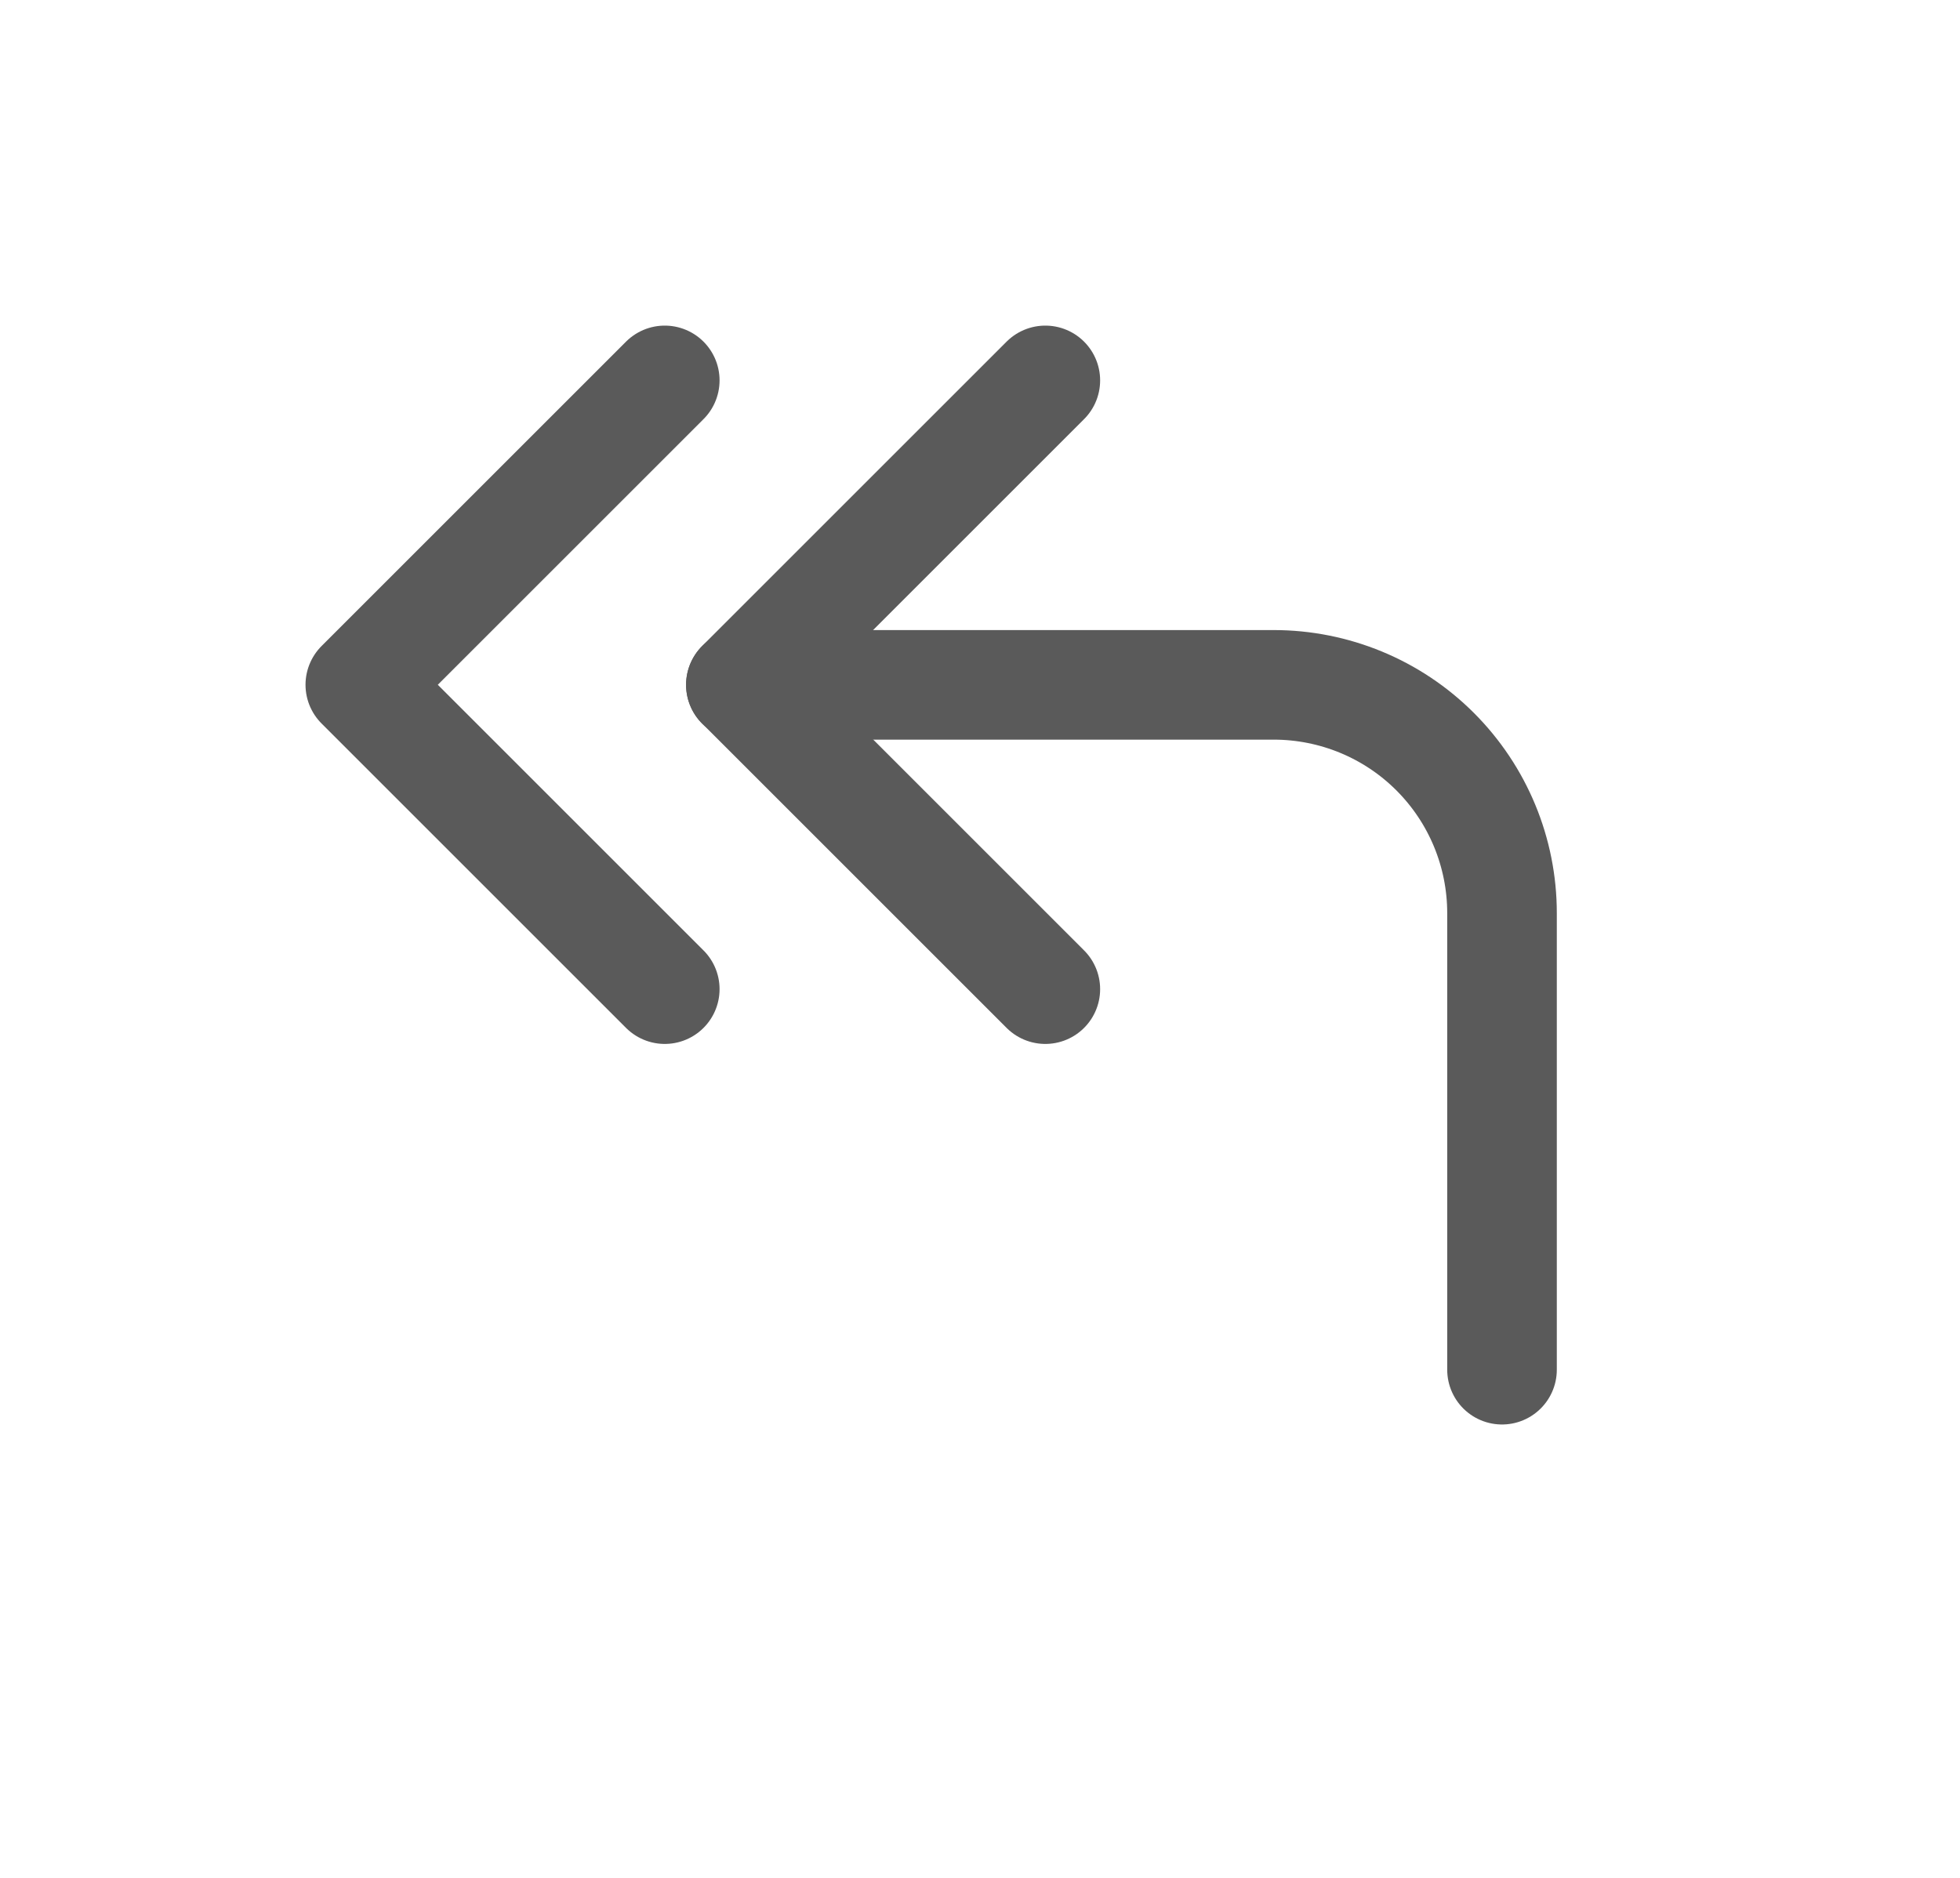
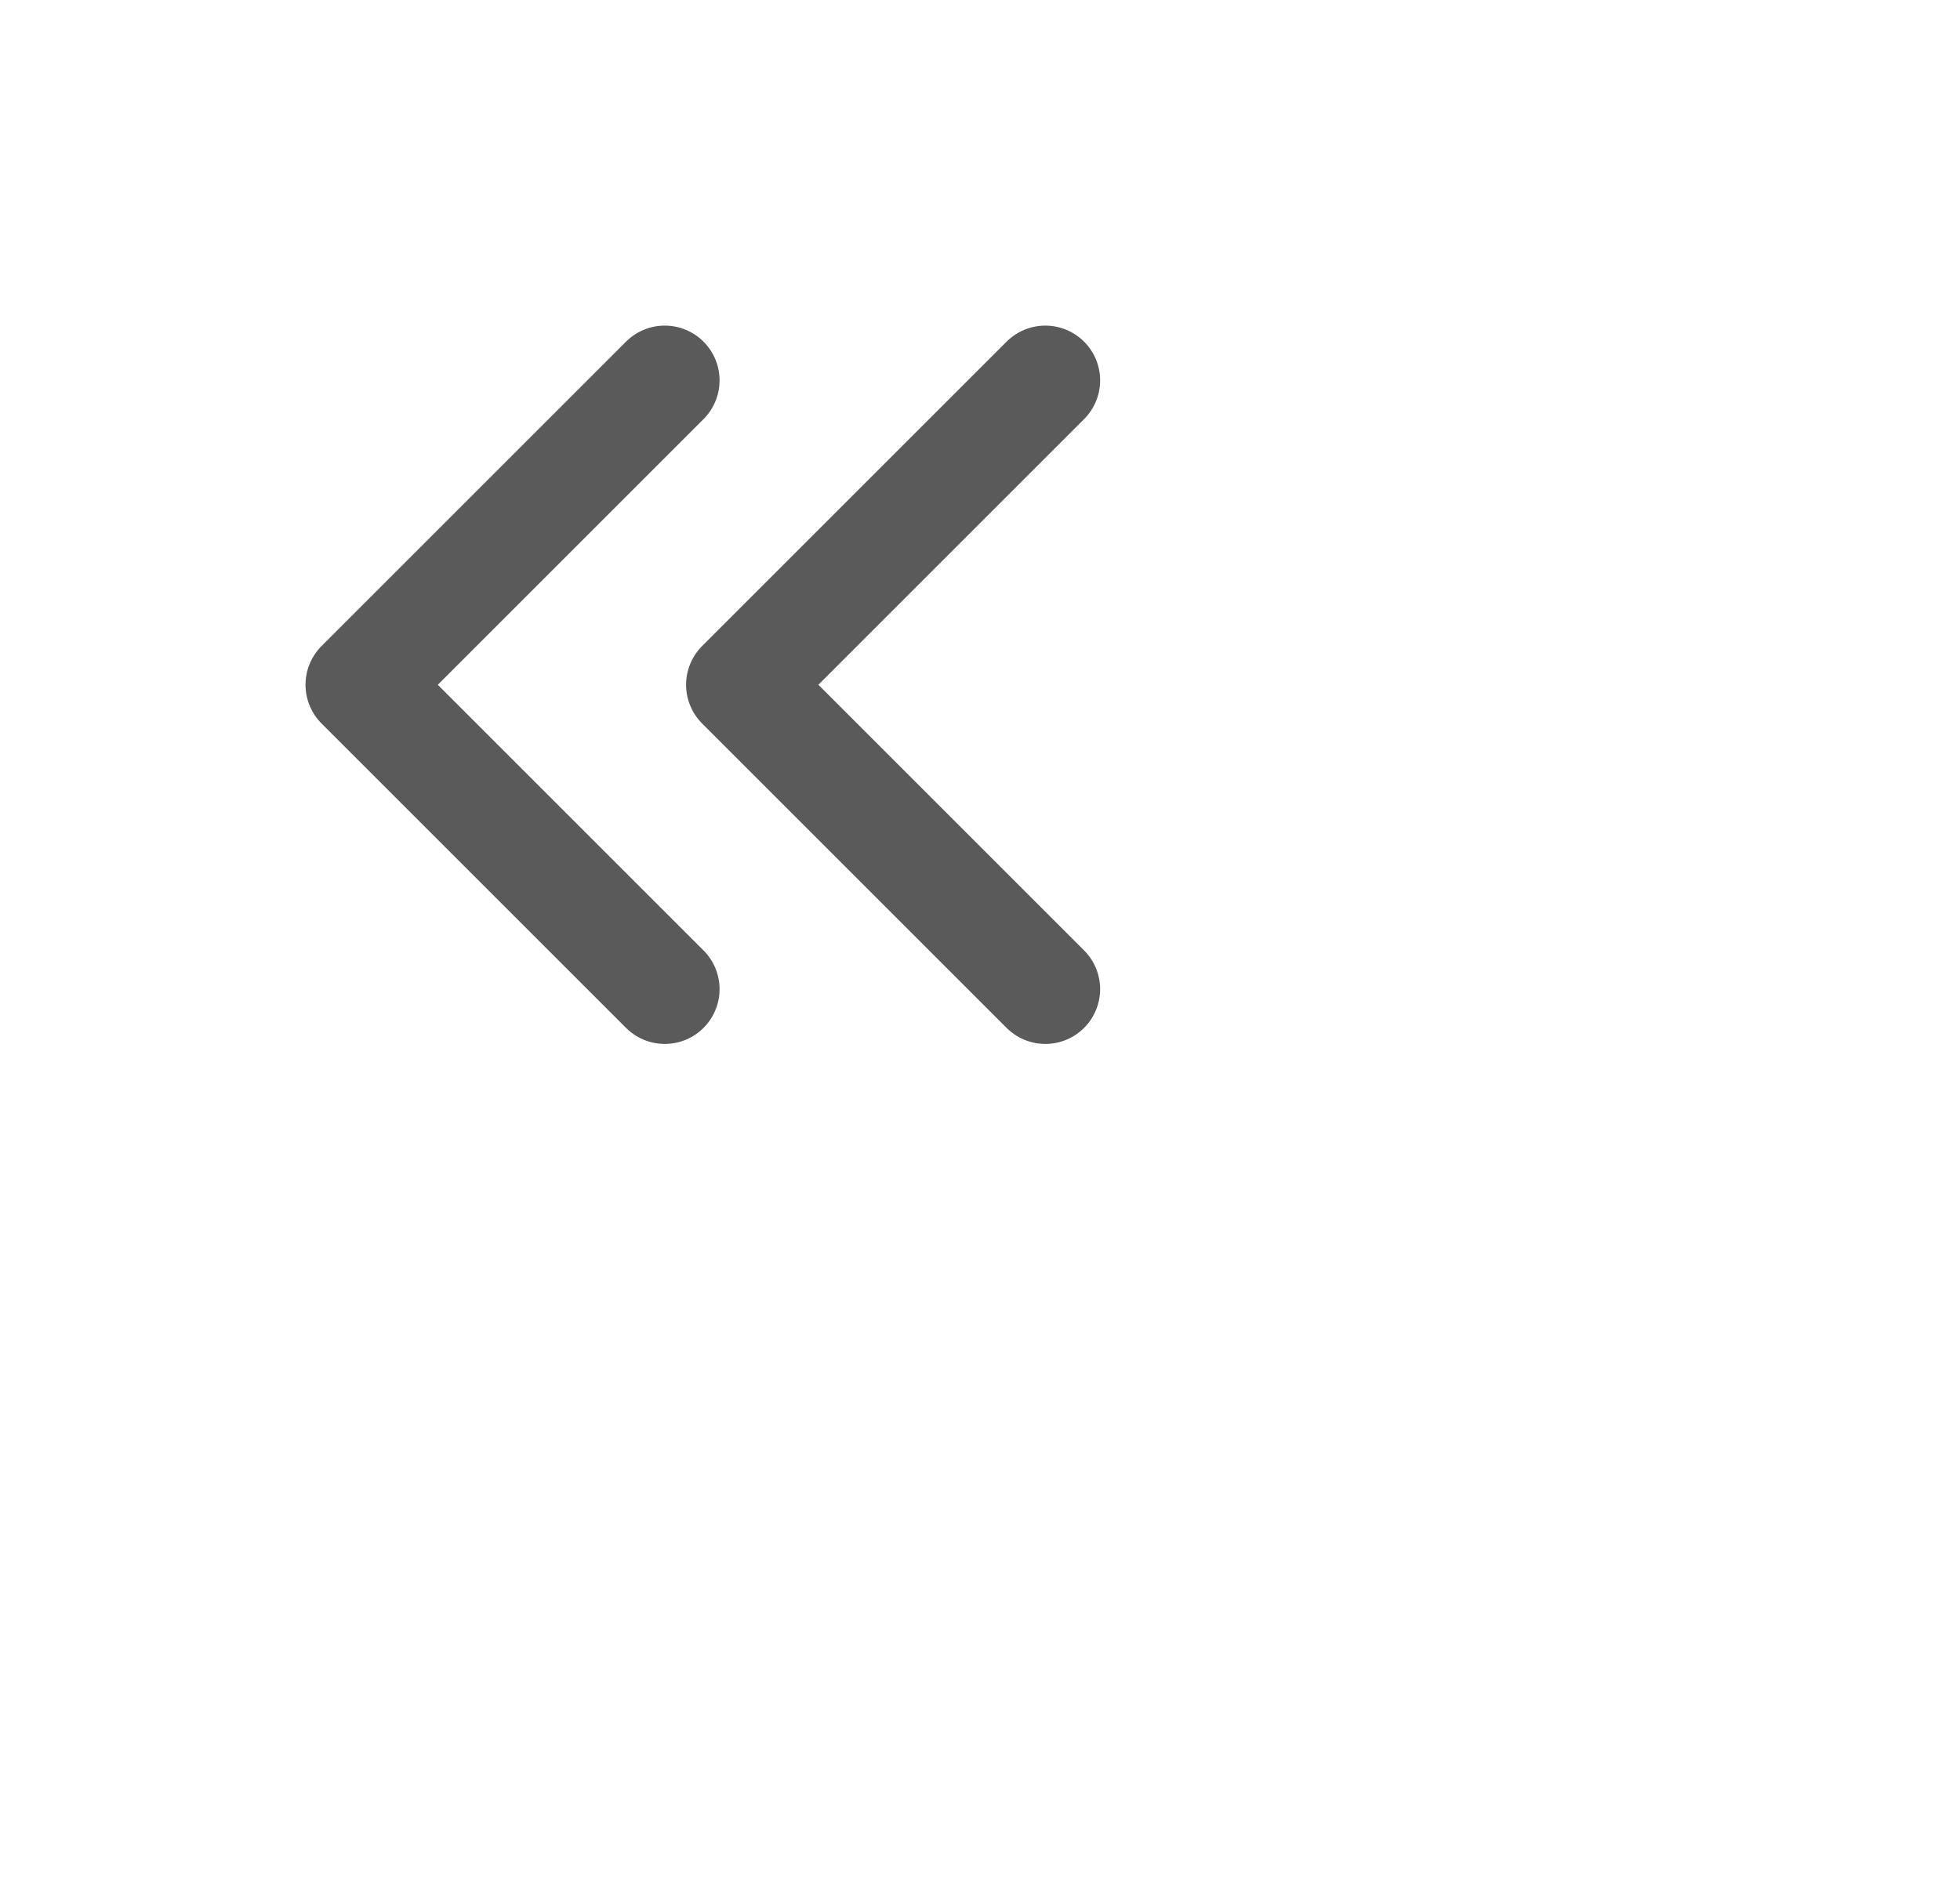
<svg xmlns="http://www.w3.org/2000/svg" width="24" height="23" viewBox="0 0 24 23" fill="none">
  <g clip-path="url(#clip0_1_96)">
-     <path d="M18.392 16.776V11.184C18.392 10.442 18.098 9.731 17.573 9.206C17.049 8.682 16.338 8.388 15.596 8.388H9.072" stroke="#5A5A5A" stroke-width="1.342" stroke-linecap="round" stroke-linejoin="round" />
    <path d="M12.8 12.115L9.072 8.387L12.8 4.659M8.14 12.115L4.412 8.387L8.14 4.659" stroke="#5A5A5A" stroke-width="1.342" stroke-linecap="round" stroke-linejoin="round" />
  </g>
  <defs>
    <clipPath id="clip0_1_96">
      <rect width="22.368" height="22.368" fill="white" transform="translate(0.684)" />
    </clipPath>
  </defs>
</svg>